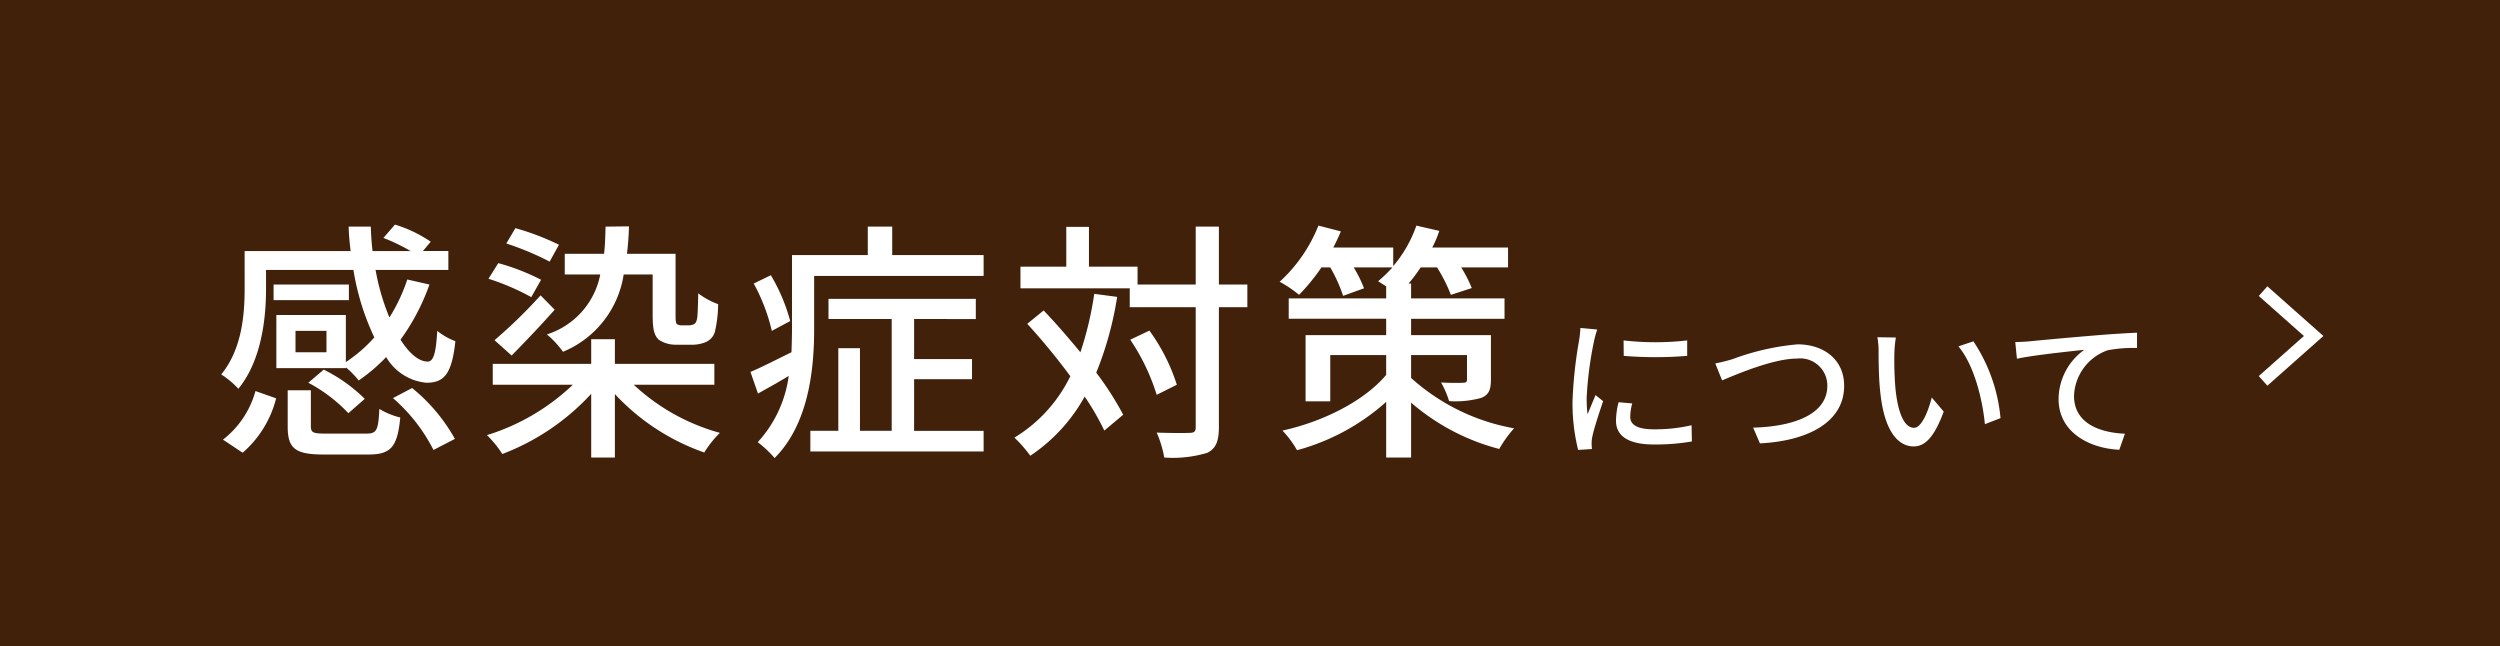
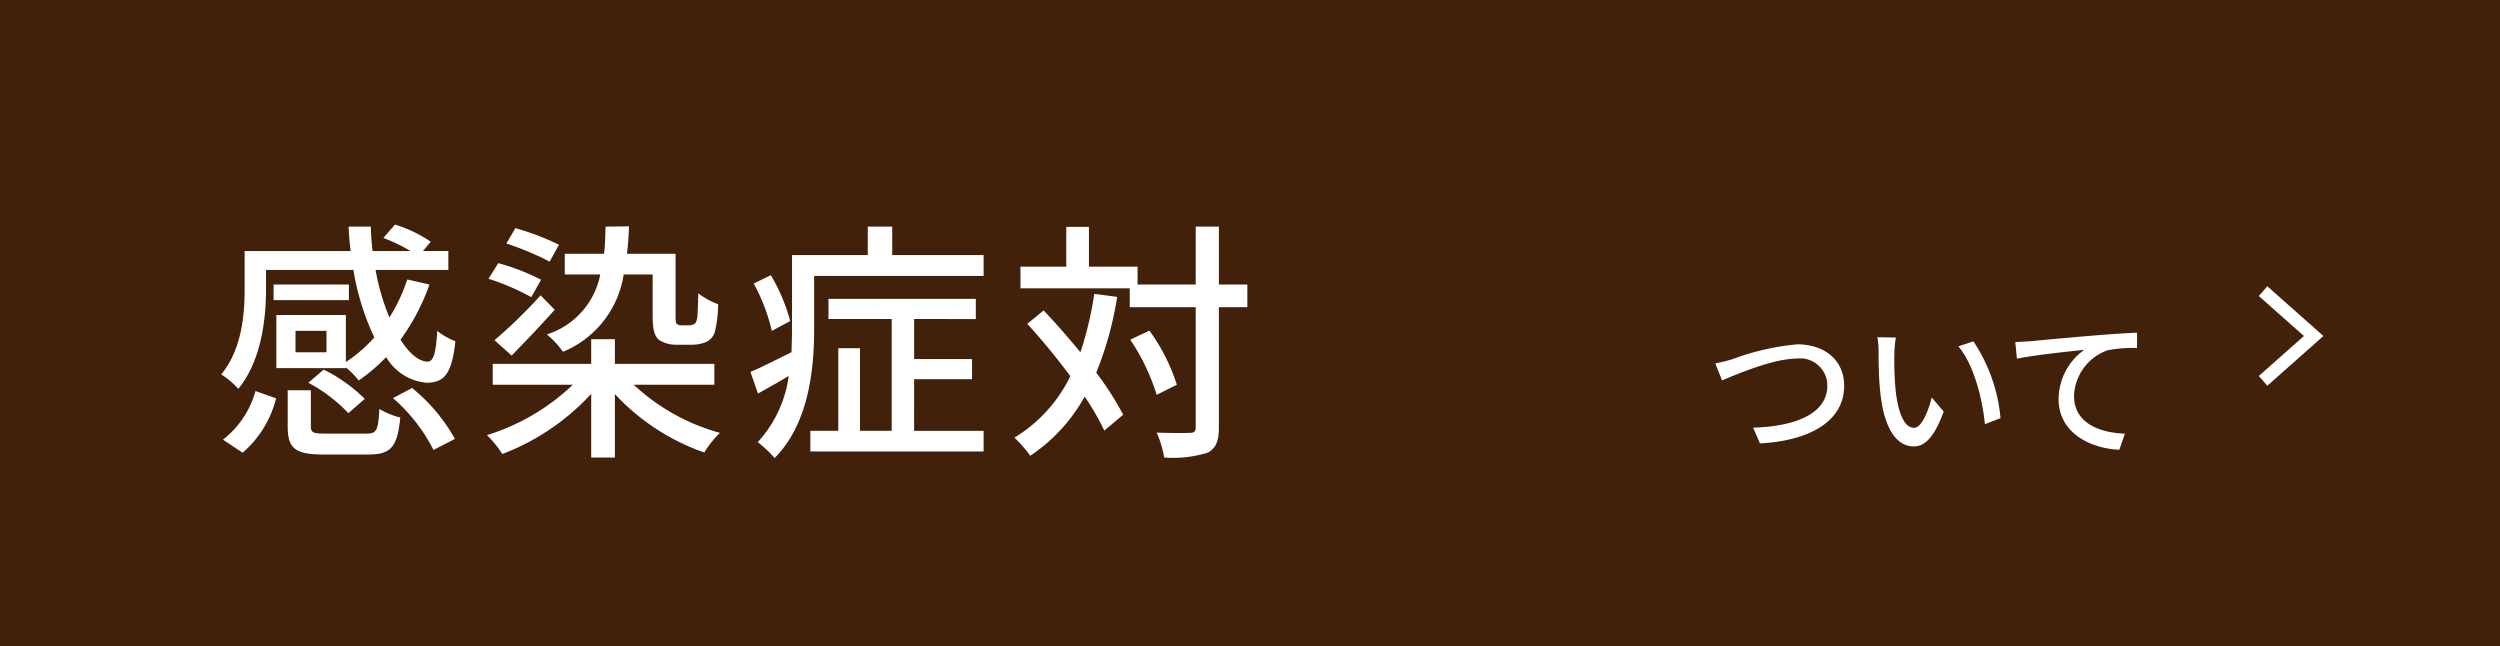
<svg xmlns="http://www.w3.org/2000/svg" width="193.452" height="50" viewBox="0 0 193.452 50">
  <defs>
    <style>.cls-1{fill:#42210b;}.cls-2{fill:#fff;}.cls-3{fill:none;stroke:#fff;stroke-miterlimit:10;}</style>
  </defs>
  <title>アセット 5</title>
  <g id="レイヤー_2" data-name="レイヤー 2">
    <g id="レイヤー_1-2" data-name="レイヤー 1">
      <rect class="cls-1" width="193.452" height="50" />
      <path class="cls-2" d="M26.763,28.486H21.385V24.375H26.763v3.644A11.29,11.29,0,0,0,28.965,26.109,19.362,19.362,0,0,1,27.348,20.887H20.586v1.461c0,2.299-.351,5.554-2.143,7.736A6.486,6.486,0,0,0,17.118,28.974c1.617-1.968,1.812-4.677,1.812-6.645V19.426h8.204c-.078-.624-.137-1.247-.156-1.89h1.715c.02.643.059,1.267.137,1.89H31.771a13.925,13.925,0,0,0-2.104-1.014l.896-1.033a10.141,10.141,0,0,1,2.767,1.325l-.604.721h1.968v1.461H29.062a17.546,17.546,0,0,0,1.072,3.683,13.588,13.588,0,0,0,1.384-2.942l1.714.39a16.745,16.745,0,0,1-2.241,4.268c.682,1.071,1.422,1.695,2.104,1.695.448,0,.643-.662.74-2.377a5.034,5.034,0,0,0,1.403.799c-.273,2.553-.877,3.215-2.241,3.215A4.029,4.029,0,0,1,29.881,27.629a13.238,13.238,0,0,1-2.124,1.812A6.809,6.809,0,0,0,26.763,28.428ZM17.254,34.02a7.153,7.153,0,0,0,2.514-3.761l1.598.565a8.204,8.204,0,0,1-2.591,4.208Zm9.743-10.795H21.171v-1.208h5.826ZM28.342,33.553c.799,0,.935-.234,1.013-1.91a5.667,5.667,0,0,0,1.617.663c-.214,2.299-.74,2.864-2.455,2.864H25.029c-2.221,0-2.767-.487-2.767-2.183V30.201h1.793v2.767c0,.507.156.585,1.149.585ZM25.263,25.603H22.866v1.656h2.397Zm-.214,3a12.07,12.07,0,0,1,3.176,2.261L26.958,31.974a11.964,11.964,0,0,0-3.099-2.357ZM31.888,30.026a13.511,13.511,0,0,1,3.312,3.936l-1.656.857A13.227,13.227,0,0,0,30.407,30.805Z" />
      <path class="cls-2" d="M49.041,29.773a15.951,15.951,0,0,0,6.664,3.722,8.102,8.102,0,0,0-1.208,1.52,17.167,17.167,0,0,1-6.917-4.521v4.911H45.748V30.474a18.045,18.045,0,0,1-6.878,4.657,8.318,8.318,0,0,0-1.189-1.461,16.817,16.817,0,0,0,6.645-3.897H38.129V28.155h7.619V26.246h1.832v1.91h7.697v1.617Zm-7.931-6.781a18.4,18.4,0,0,0-3.312-1.422l.76-1.208a17.037,17.037,0,0,1,3.312,1.286Zm-2.845,3.332A38.383,38.383,0,0,0,41.831,22.855l1.091,1.111c-1.072,1.208-2.26,2.455-3.332,3.546Zm4.267-6.079a22.006,22.006,0,0,0-3.352-1.403l.702-1.188a19.706,19.706,0,0,1,3.371,1.286Zm5.729.994a7.734,7.734,0,0,1-4.696,5.982,7.246,7.246,0,0,0-1.247-1.344,6.084,6.084,0,0,0,4.131-4.638H43.702V19.64h3.04c.078-.643.097-1.345.117-2.104l1.812-.02c-.02.76-.078,1.481-.156,2.124h3.761v4.793c0,.351.02.565.098.643a.621.621,0,0,0,.351.098h.565a.925.925,0,0,0,.429-.098c.098-.058.195-.195.234-.506.039-.292.059-.994.078-1.871a5.865,5.865,0,0,0,1.539.838,9.666,9.666,0,0,1-.253,2.143,1.238,1.238,0,0,1-.721.799,2.764,2.764,0,0,1-1.111.195H52.295A2.358,2.358,0,0,1,50.97,26.285c-.312-.312-.467-.702-.467-1.89V21.238Z" />
      <path class="cls-2" d="M76.113,19.737v1.617H62.999V25.505c0,3.021-.409,7.288-3.059,9.938a8.636,8.636,0,0,0-1.306-1.228,9.392,9.392,0,0,0,2.397-5.125c-.799.487-1.618.936-2.377,1.364l-.584-1.676c.857-.351,1.968-.936,3.176-1.52.019-.624.039-1.208.039-1.773V19.737h5.865V17.536h1.89v2.202ZM59.725,25.603A14.432,14.432,0,0,0,58.323,21.939l1.325-.643a14.047,14.047,0,0,1,1.5,3.546Zm11.009,7.736H76.113V34.936H62.706V33.338h2.163v-6.392h1.676v6.392h2.455V24.687H64.11V23.128H75.509v1.559H70.735v3.098h4.481v1.559H70.735Z" />
      <path class="cls-2" d="M86.447,22.972A26.419,26.419,0,0,1,84.829,28.837a23.875,23.875,0,0,1,2.085,3.254l-1.461,1.228a19.718,19.718,0,0,0-1.52-2.631,13.177,13.177,0,0,1-4.209,4.579,10.079,10.079,0,0,0-1.228-1.403,11.338,11.338,0,0,0,4.326-4.754,50.698,50.698,0,0,0-3.332-4.053l1.267-1.033c.936.975,1.91,2.104,2.845,3.235a26.043,26.043,0,0,0,1.072-4.521Zm10.074.799H94.319v9.294c0,1.111-.253,1.637-.877,1.968a9.197,9.197,0,0,1-3.352.371,8.35,8.35,0,0,0-.584-1.929c1.169.039,2.221.039,2.553.02.331,0,.467-.098.467-.429V23.771h-5.105V22.31H78.964V20.634h3.546V17.555H84.264v3.079h3.761v1.383h4.501V17.536h1.793v4.481h2.202Zm-7.015,6.781a16.215,16.215,0,0,0-2.046-4.267l1.481-.702a14.662,14.662,0,0,1,2.124,4.189Z" />
-       <path class="cls-2" d="M109.192,29.246a16.086,16.086,0,0,0,7.969,3.897,9.2,9.2,0,0,0-1.149,1.598,16.911,16.911,0,0,1-6.82-3.585v4.248H107.263V31.097a16.975,16.975,0,0,1-6.898,3.741,7.708,7.708,0,0,0-1.13-1.52c3.195-.702,6.333-2.299,8.028-4.307V27.473H102.937v3.585h-1.91v-5.125H107.263v-1.267H99.722V23.089h7.541v-.936c-.234-.136-.468-.292-.624-.39a11.303,11.303,0,0,0,1.111-1.072h-3.001a9.455,9.455,0,0,1,.799,1.618l-1.617.584a11.633,11.633,0,0,0-.994-2.202h-.682a15.305,15.305,0,0,1-1.734,2.124,9.199,9.199,0,0,0-1.5-1.013,11.736,11.736,0,0,0,3-4.345l1.734.448c-.175.429-.37.838-.584,1.247h4.637v1.442a9.862,9.862,0,0,0,1.793-3.137l1.773.409a8.193,8.193,0,0,1-.545,1.286h5.865V20.692h-3.624a10.475,10.475,0,0,1,.818,1.598l-1.617.526a12.125,12.125,0,0,0-1.072-2.124h-1.267a12.206,12.206,0,0,1-.935,1.247h.195v1.15h7.229v1.578h-7.229v1.267h6.177v3.43c0,.818-.176,1.188-.741,1.422a7.403,7.403,0,0,1-2.494.253,7.306,7.306,0,0,0-.623-1.442c.721.039,1.5.039,1.695.02.233,0,.312-.059.312-.253V27.473h-4.326Z" />
-       <path class="cls-2" d="M123.349,26.389a28.105,28.105,0,0,0-.574,4.418,11.562,11.562,0,0,0,.07,1.254c.199-.48.434-1.055.621-1.488l.586.469c-.305.891-.715,2.145-.832,2.73a2.291,2.291,0,0,0-.059.539c0,.117.012.293.023.434l-1.066.07a14.891,14.891,0,0,1-.434-3.785,33.817,33.817,0,0,1,.504-4.676,8.52,8.52,0,0,0,.105-.973l1.301.117A8.406,8.406,0,0,0,123.349,26.389Zm2.801,5.871c0,.527.41.961,1.828.961a12.584,12.584,0,0,0,2.918-.316l.023,1.254a16.079,16.079,0,0,1-2.965.234c-1.992,0-2.906-.691-2.906-1.828a5.936,5.936,0,0,1,.199-1.441l1.055.094A4.071,4.071,0,0,0,126.15,32.26Zm4.406-5.918v1.195a29.866,29.866,0,0,1-4.91,0l-.012-1.195A21.595,21.595,0,0,0,130.556,26.342Z" />
      <path class="cls-2" d="M134.089,27.783a19.097,19.097,0,0,1,5.004-1.137c2.016,0,3.609,1.16,3.609,3.211,0,2.742-2.684,4.254-6.516,4.453l-.527-1.219c3.105-.082,5.742-1.008,5.742-3.246a2.102,2.102,0,0,0-2.355-2.098c-1.84,0-4.723,1.242-5.789,1.688l-.527-1.312A12.798,12.798,0,0,0,134.089,27.783Z" />
      <path class="cls-2" d="M146.586,27.385a26.237,26.237,0,0,0,.082,2.637c.176,1.84.656,3.082,1.441,3.082.586,0,1.102-1.277,1.371-2.344l.926,1.09c-.738,2.004-1.465,2.695-2.32,2.695-1.184,0-2.273-1.125-2.59-4.207-.117-1.031-.129-2.438-.129-3.141a5.996,5.996,0,0,0-.094-1.102l1.43.023A9.591,9.591,0,0,0,146.586,27.385Zm8.215,4.969-1.207.469c-.199-2.016-.867-4.617-2.051-6.023l1.16-.387A12.765,12.765,0,0,1,154.801,32.354Z" />
-       <path class="cls-2" d="M157.033,26.412c.855-.082,2.941-.281,5.098-.457,1.254-.105,2.426-.176,3.234-.211V26.928a10.453,10.453,0,0,0-2.273.176,3.885,3.885,0,0,0-2.602,3.527c0,2.133,1.992,2.848,3.938,2.93l-.434,1.242c-2.297-.105-4.699-1.336-4.699-3.926a4.719,4.719,0,0,1,1.992-3.809c-1.184.129-3.914.41-5.215.691l-.129-1.289C156.401,26.459,156.811,26.436,157.033,26.412Z" />
+       <path class="cls-2" d="M157.033,26.412c.855-.082,2.941-.281,5.098-.457,1.254-.105,2.426-.176,3.234-.211V26.928a10.453,10.453,0,0,0-2.273.176,3.885,3.885,0,0,0-2.602,3.527c0,2.133,1.992,2.848,3.938,2.93l-.434,1.242c-2.297-.105-4.699-1.336-4.699-3.926a4.719,4.719,0,0,1,1.992-3.809c-1.184.129-3.914.41-5.215.691l-.129-1.289Z" />
      <polyline class="cls-3" points="175.118 29.472 179.033 26 175.118 22.529" />
    </g>
  </g>
</svg>